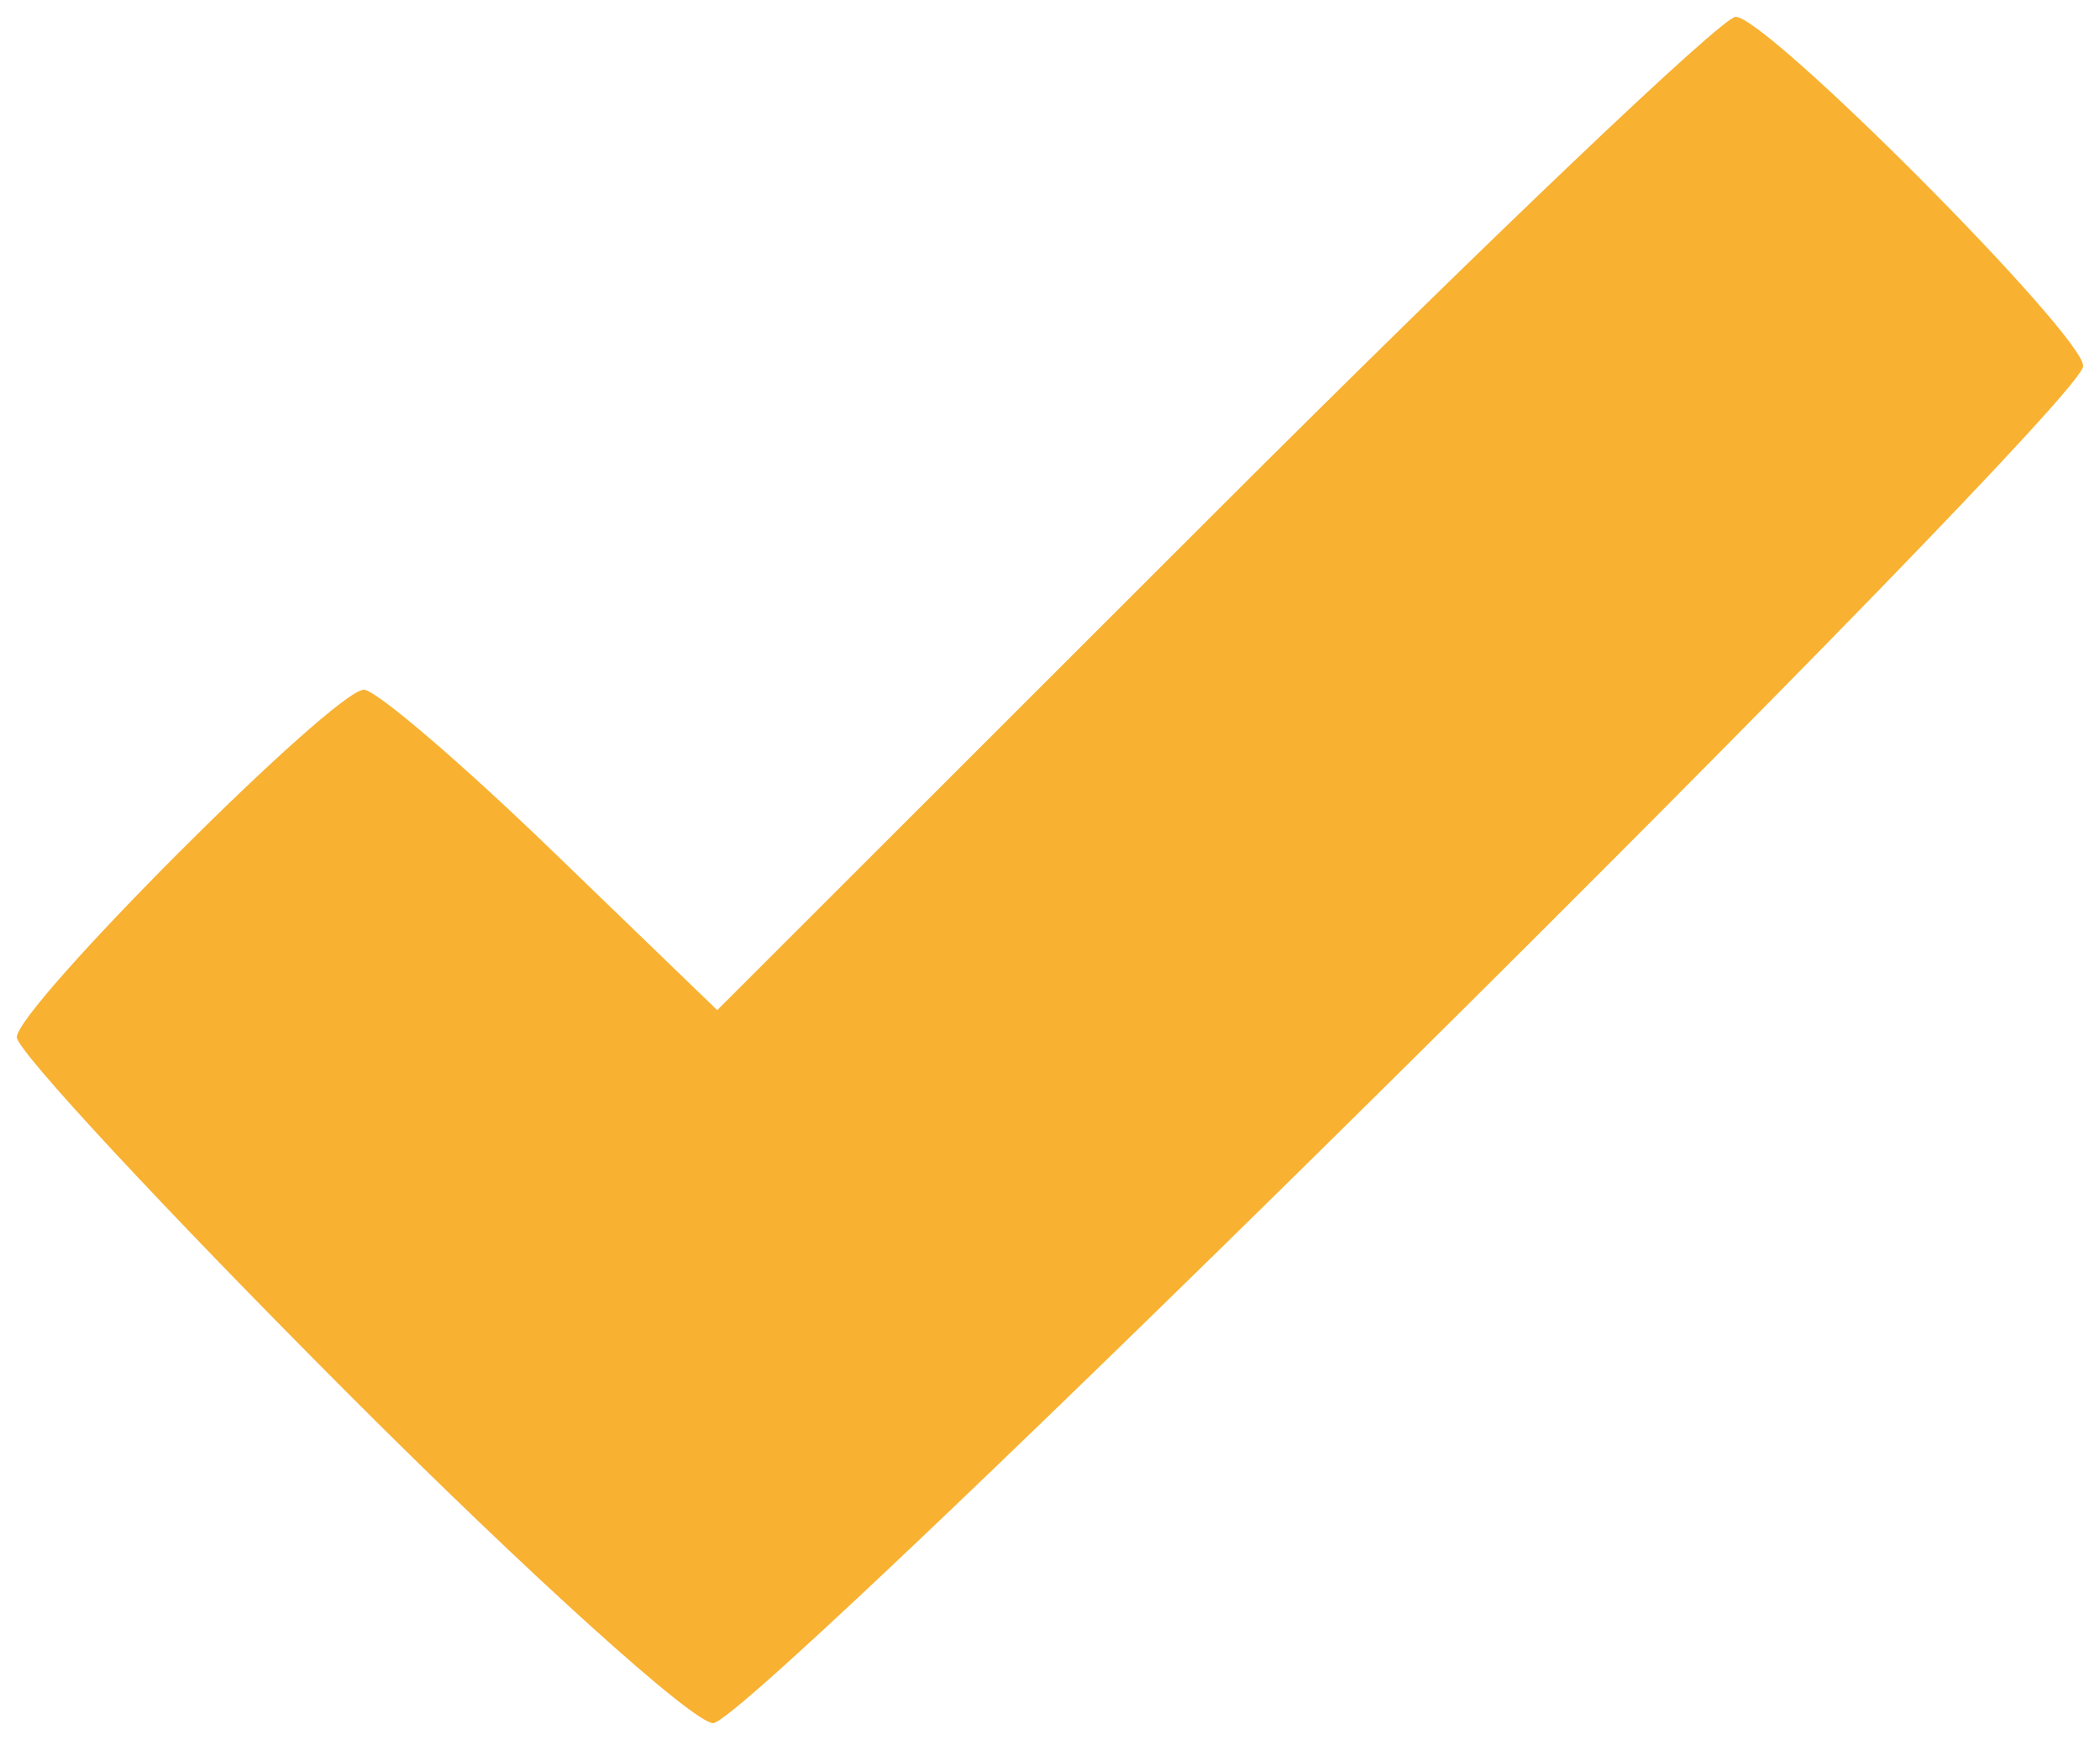
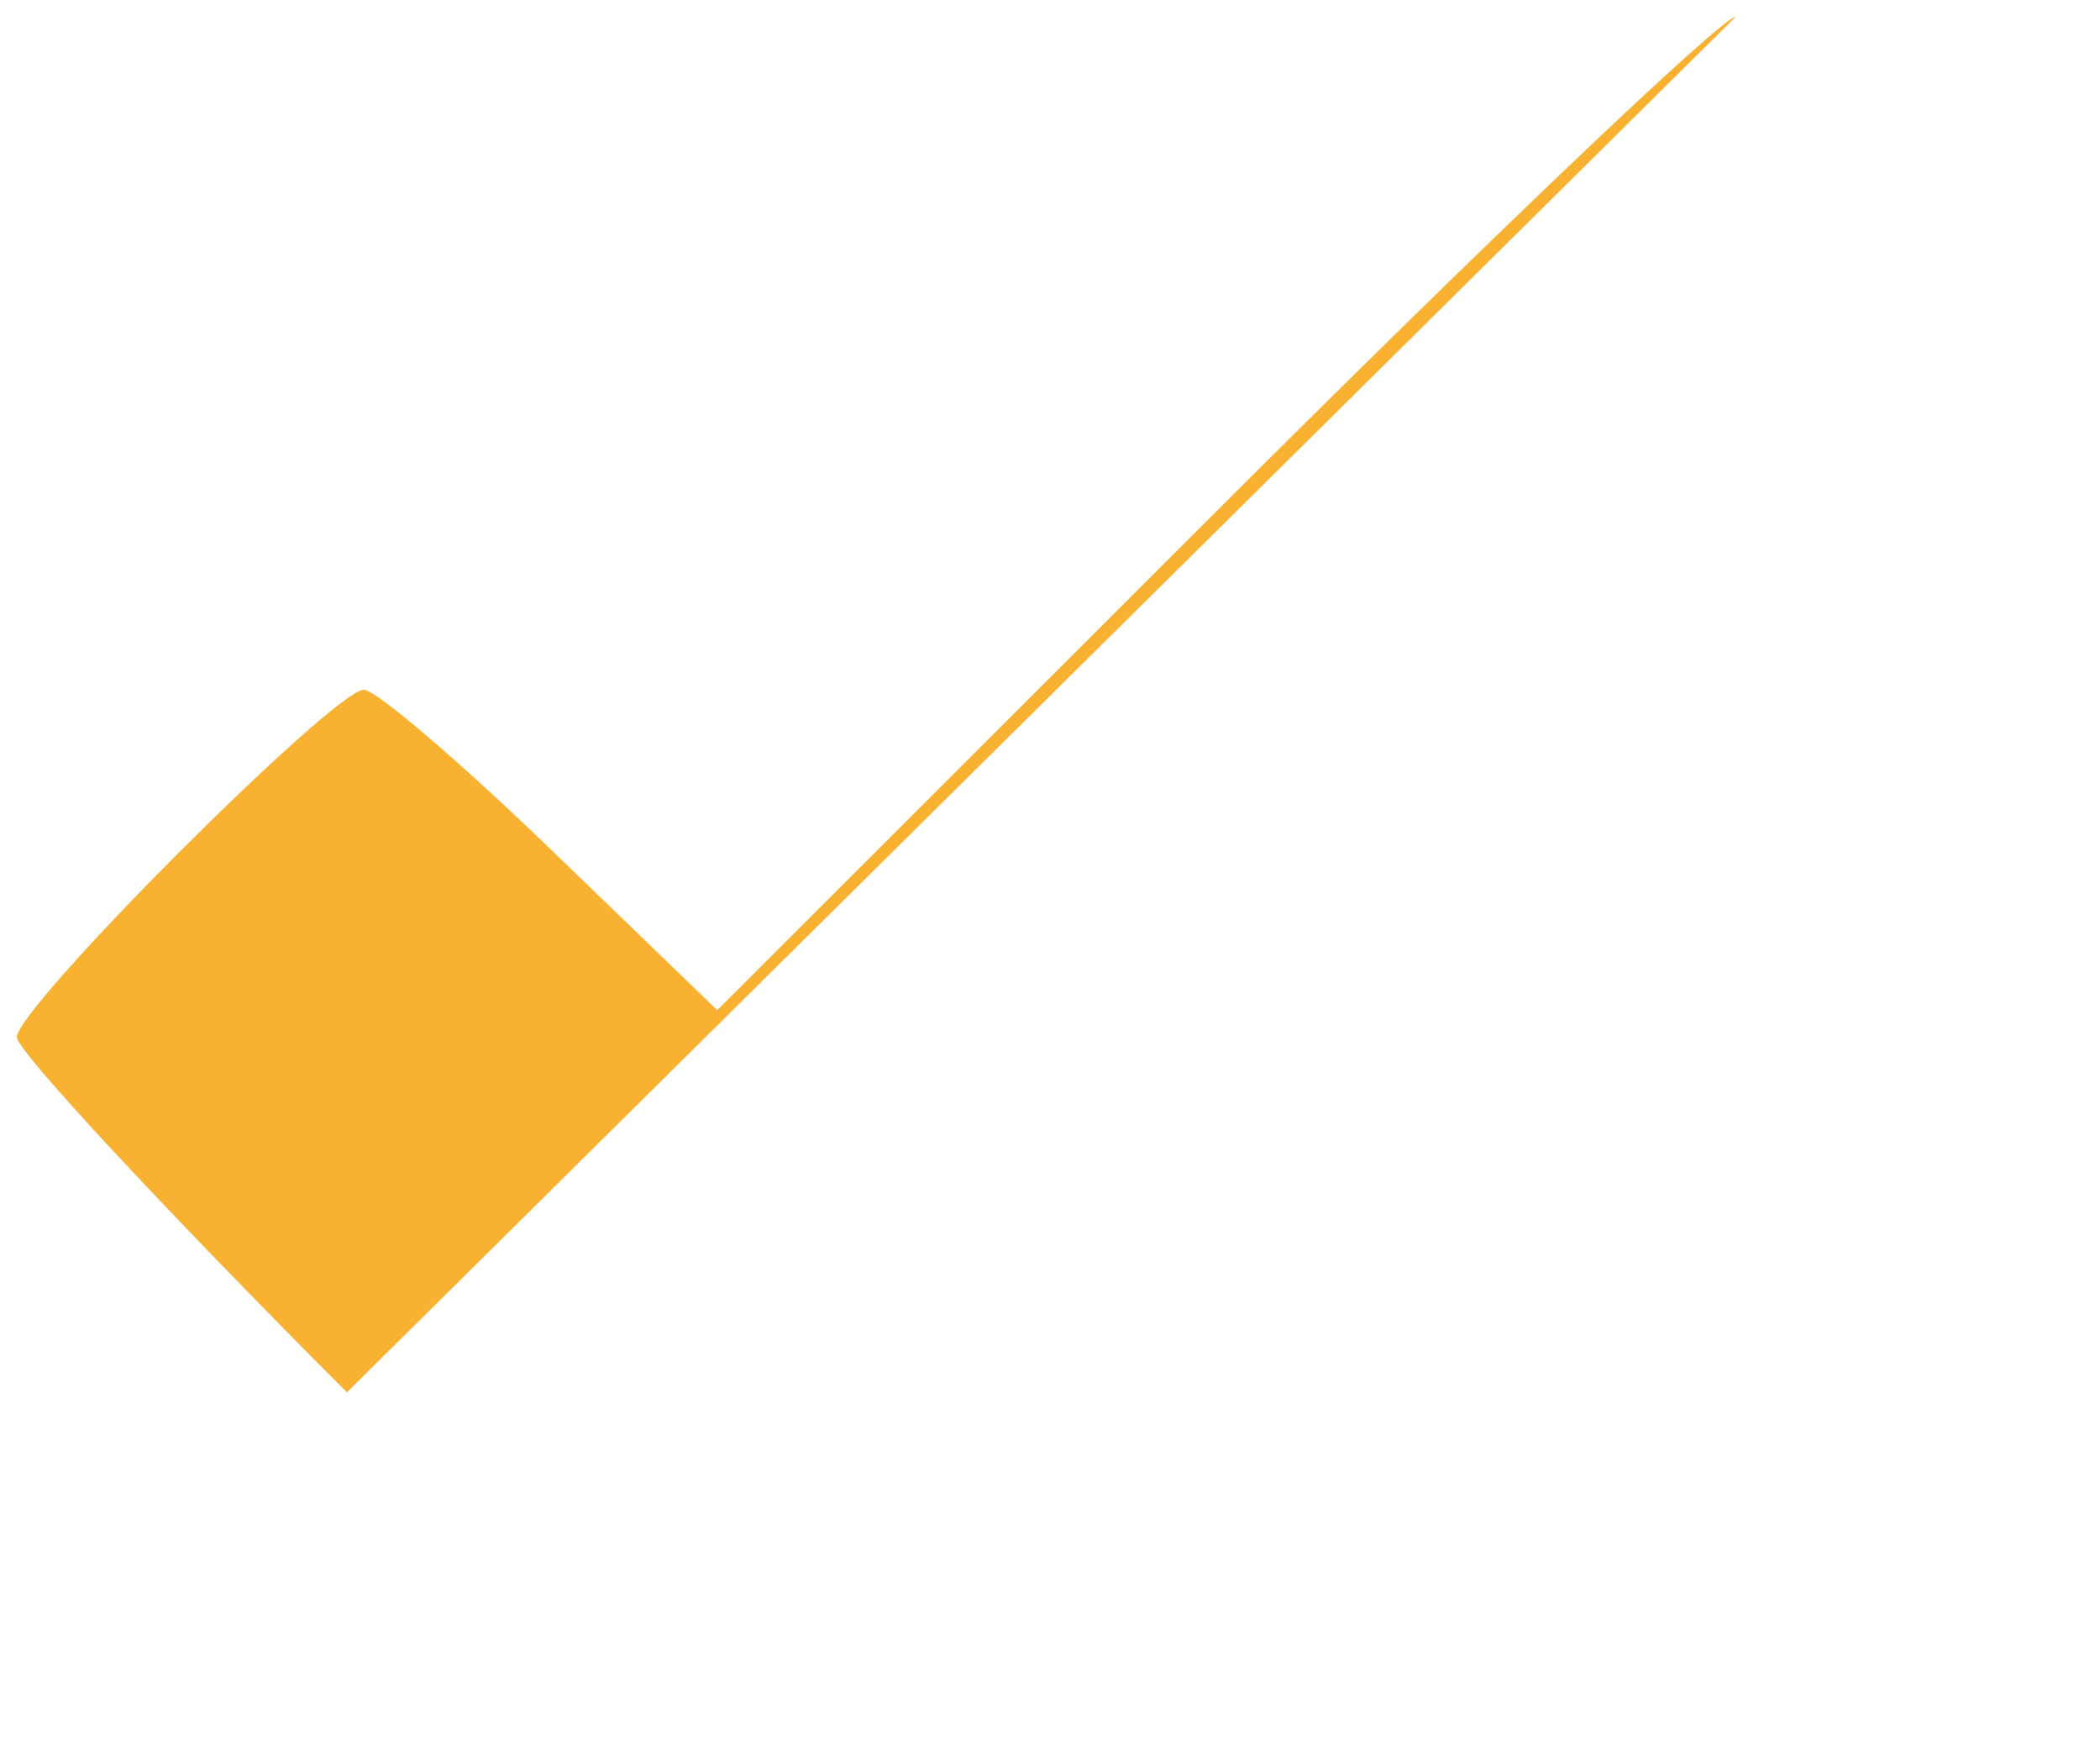
<svg xmlns="http://www.w3.org/2000/svg" xmlns:ns1="http://sodipodi.sourceforge.net/DTD/sodipodi-0.dtd" xmlns:ns2="http://www.inkscape.org/namespaces/inkscape" version="1.1" id="svg2" width="87.4" height="72.4" viewBox="0 0 87.4 72.4" ns1:docname="palomita.svg" ns2:version="0.92.4 (5da689c313, 2019-01-14)">
  <defs id="defs6" />
  <ns1:namedview pagecolor="#ffffff" bordercolor="#666666" borderopacity="1" objecttolerance="10" gridtolerance="10" guidetolerance="10" ns2:pageopacity="0" ns2:pageshadow="2" ns2:window-width="1600" ns2:window-height="815" id="namedview4" showgrid="false" ns2:zoom="1.3258427" ns2:cx="-44.677116" ns2:cy="33.666106" ns2:window-x="0" ns2:window-y="28" ns2:window-maximized="1" ns2:current-layer="svg2" fit-margin-top="0.7" fit-margin-left="0.7" fit-margin-bottom="0.7" fit-margin-right="0.7" />
-   <path style="fill:#f8b131;fill-opacity:1" d="M 14.437,57.937 C 6.881,50.367 0.7,43.718 0.7,43.16 0.7,41.915 13.901,28.7 15.145,28.7 c 0.492,0 4.002,3 7.8,6.666 l 6.905,6.666 20.684,-20.666 C 61.91,10 71.676,0.7 72.236,0.7 c 1.301,0 14.464,13.225 14.464,14.532 0,1.617 -55.387,56.468 -57.02,56.468 -0.829,0 -7.688,-6.193 -15.243,-13.763 z" id="path817" ns2:connector-curvature="0" />
+   <path style="fill:#f8b131;fill-opacity:1" d="M 14.437,57.937 C 6.881,50.367 0.7,43.718 0.7,43.16 0.7,41.915 13.901,28.7 15.145,28.7 c 0.492,0 4.002,3 7.8,6.666 l 6.905,6.666 20.684,-20.666 C 61.91,10 71.676,0.7 72.236,0.7 z" id="path817" ns2:connector-curvature="0" />
</svg>